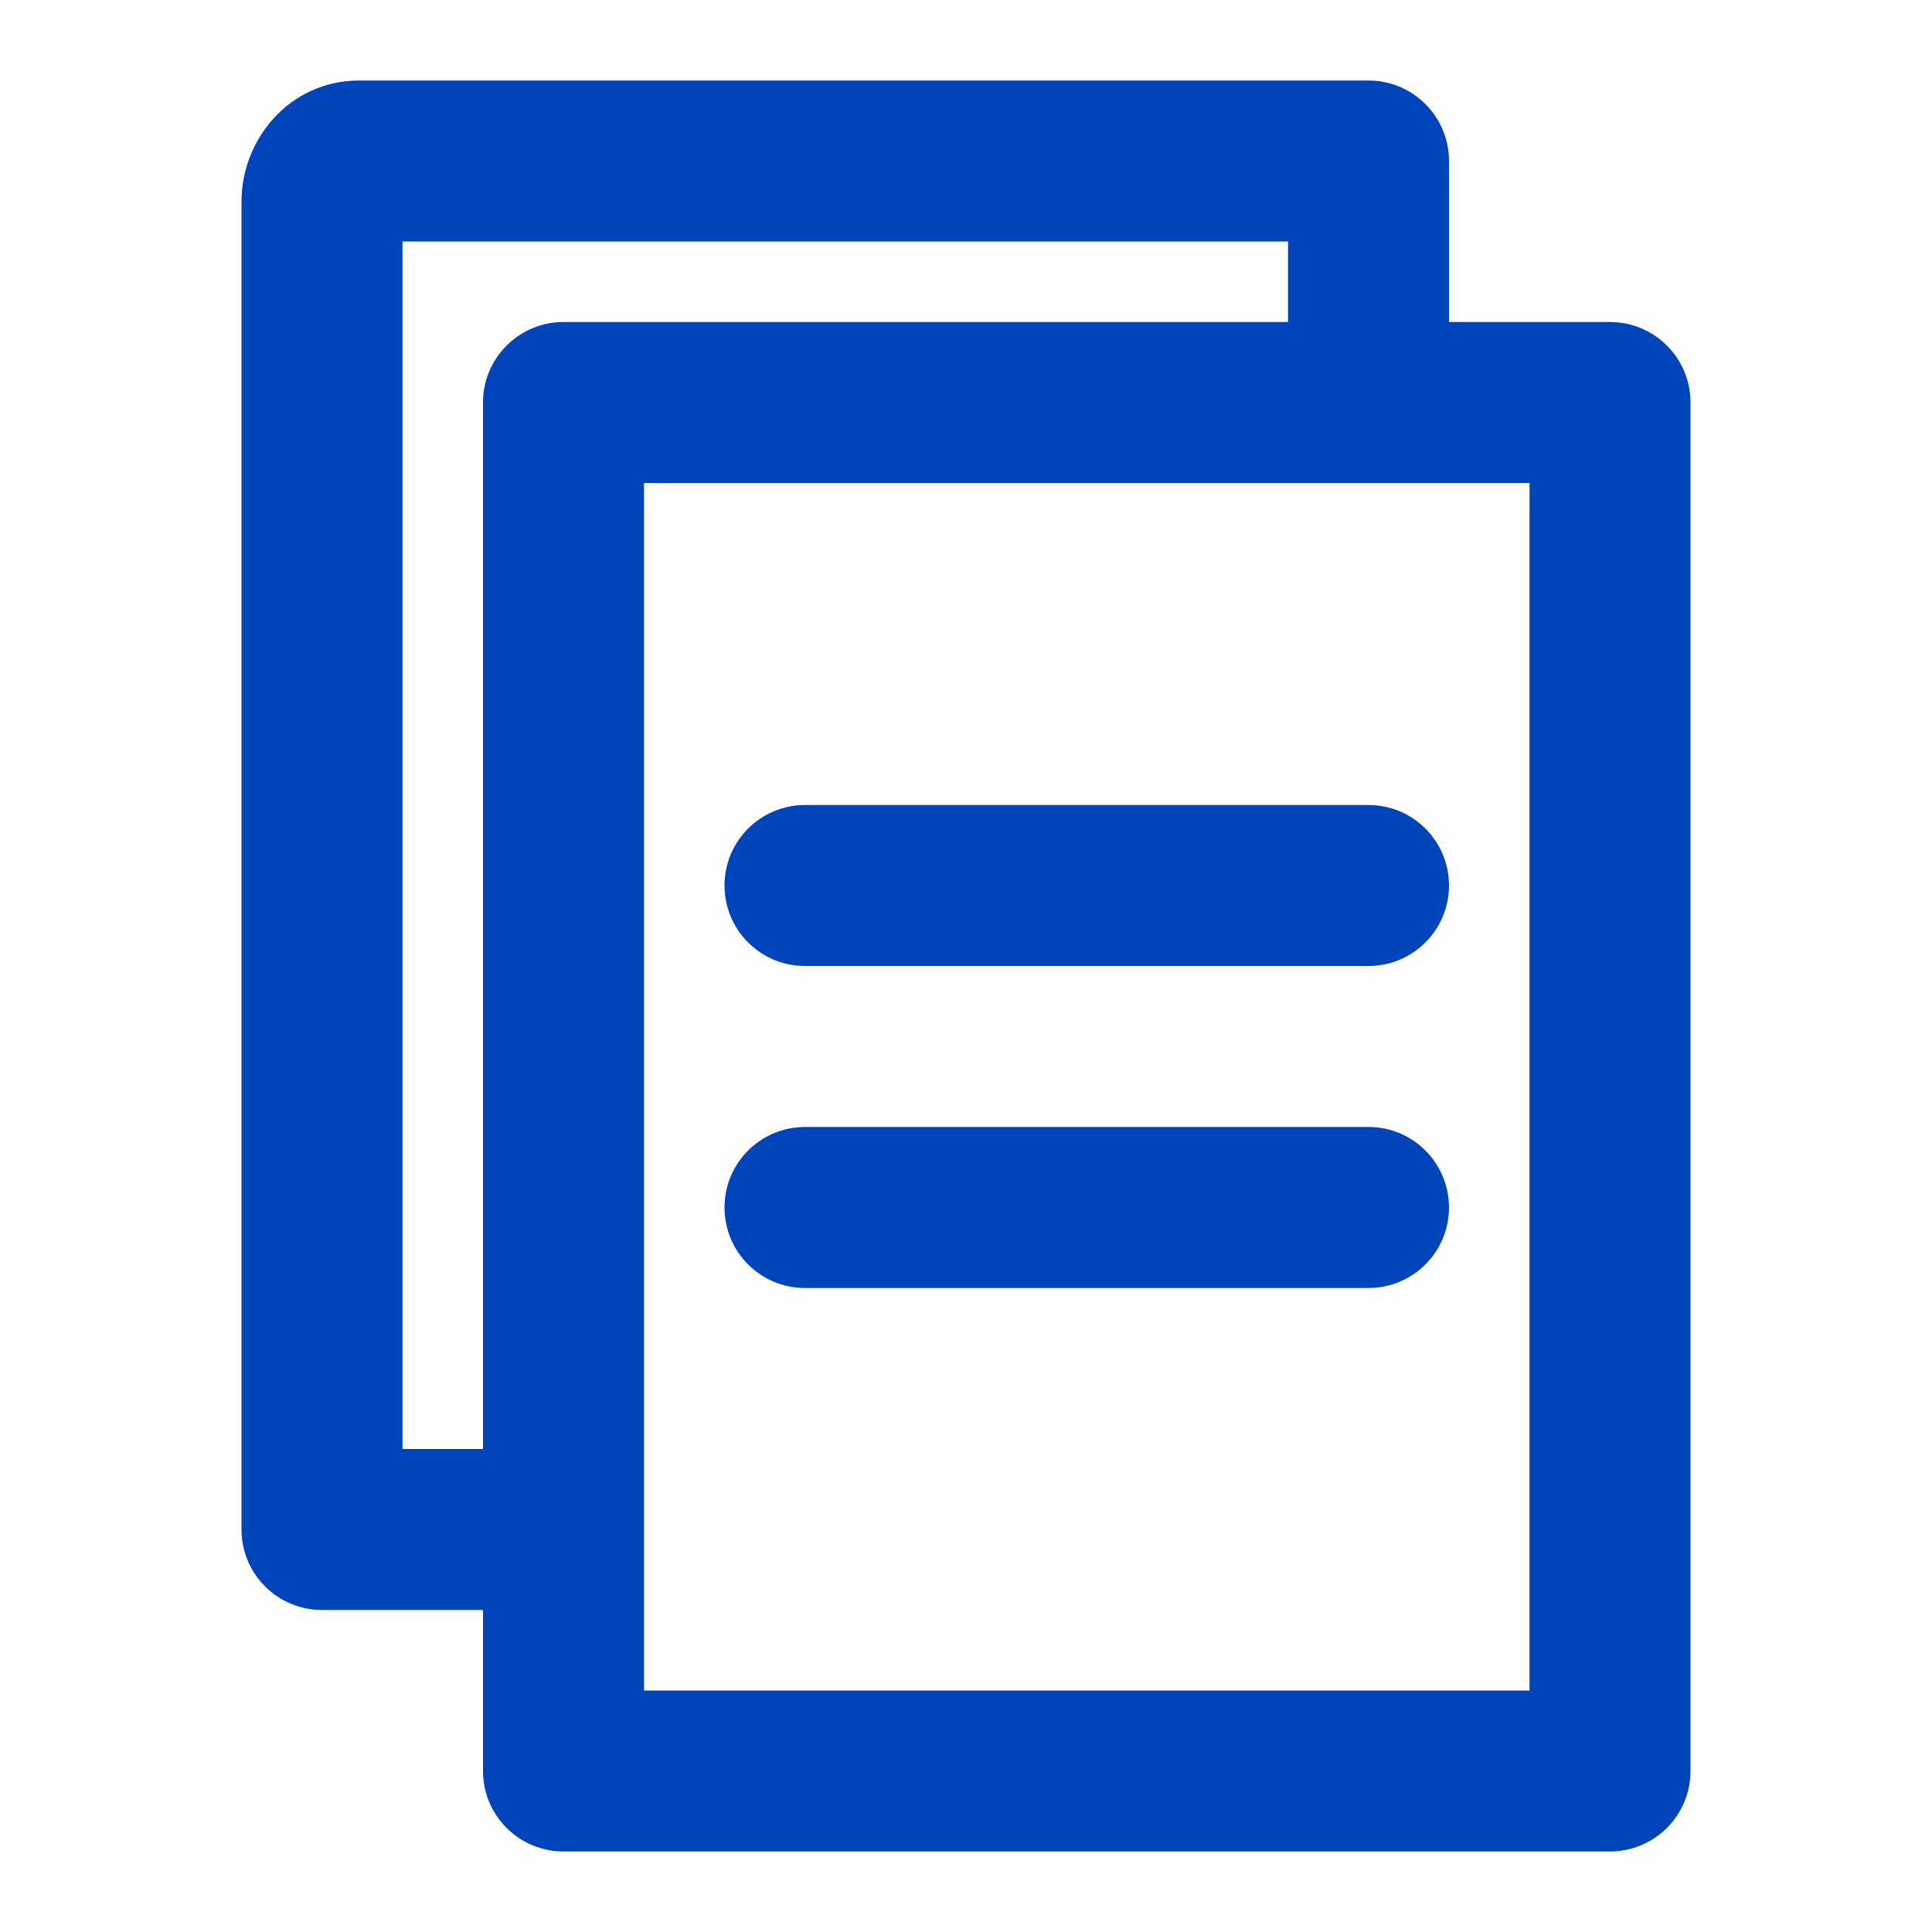
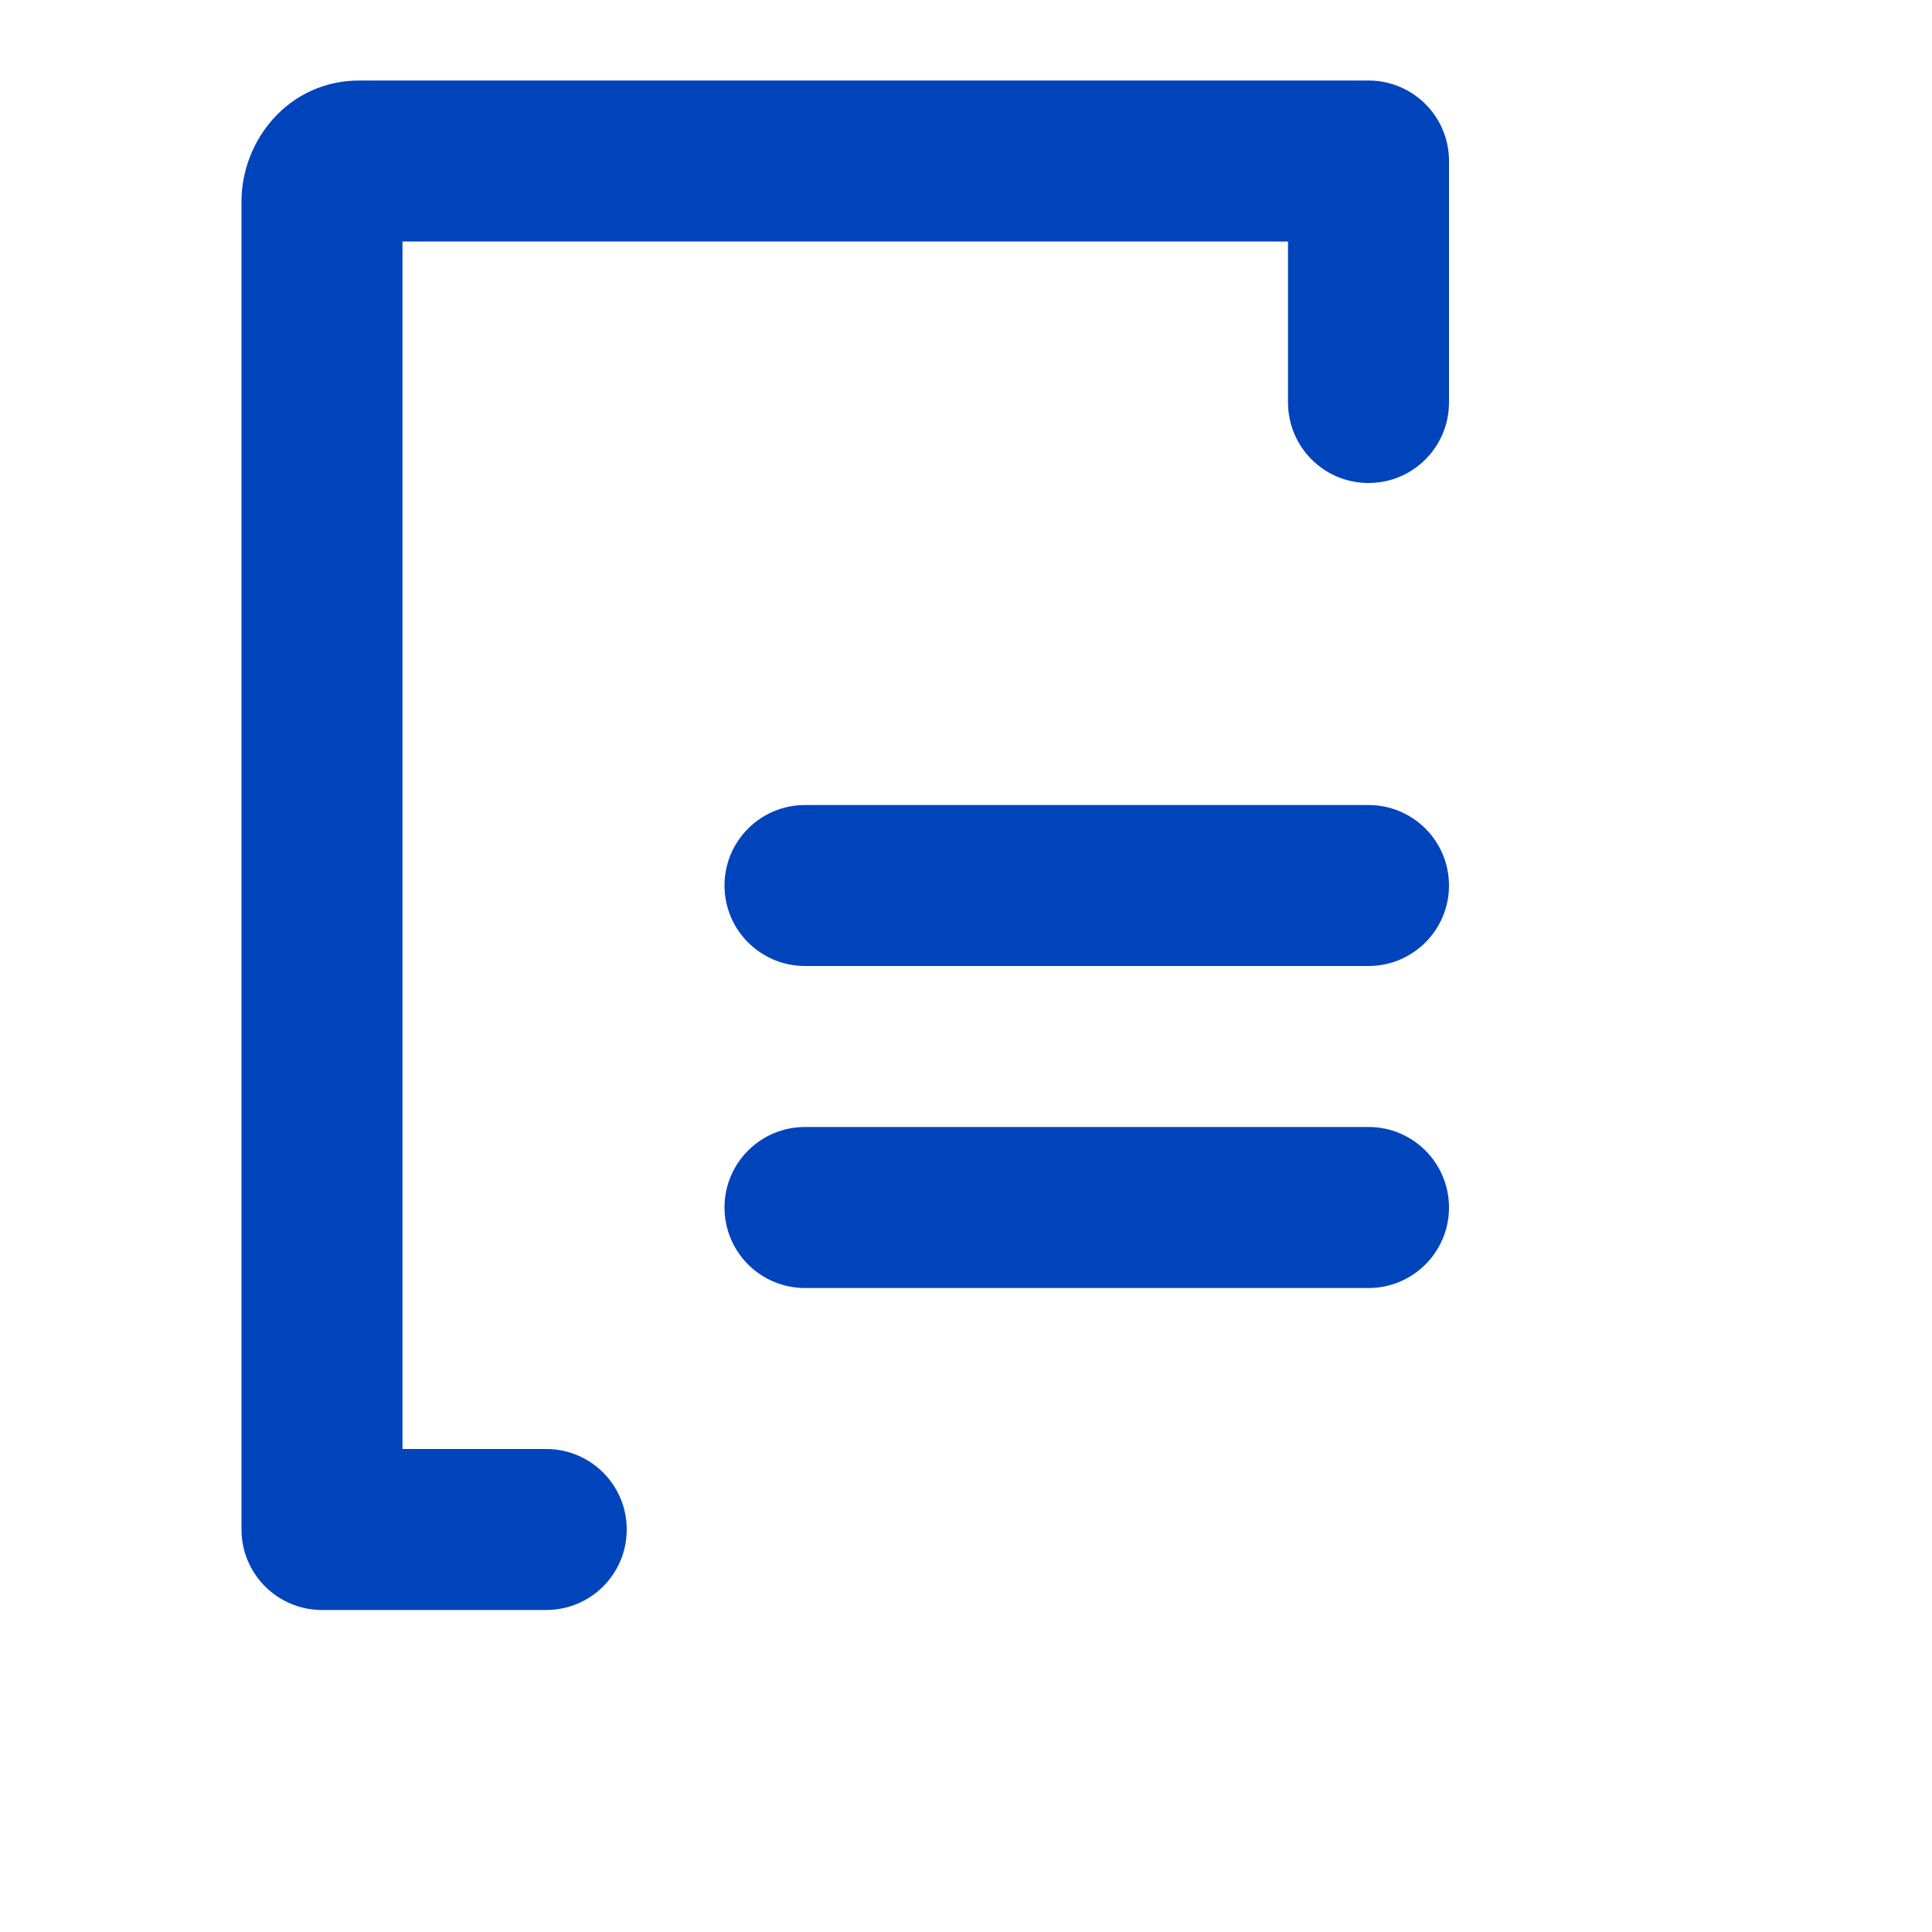
<svg xmlns="http://www.w3.org/2000/svg" width="40" height="40" viewBox="0 0 40 40" fill="none">
  <g clip-path="url(#clip0_749_30509)">
-     <path fill-rule="evenodd" clip-rule="evenodd" d="M10 8.333C10 7.413 10.746 6.667 11.667 6.667H33.333C34.254 6.667 35 7.413 35 8.333V36.667C35 37.587 34.254 38.333 33.333 38.333H11.667C10.746 38.333 10 37.587 10 36.667V8.333ZM13.333 10V35H31.667V10H13.333Z" fill="#0044BC" />
    <path fill-rule="evenodd" clip-rule="evenodd" d="M5 4.167C5 2.904 5.978 1.667 7.44 1.667H28.333C29.254 1.667 30 2.413 30 3.333V8.333C30 9.254 29.254 10 28.333 10C27.413 10 26.667 9.254 26.667 8.333V5H8.333V30H11.309C12.23 30 12.976 30.746 12.976 31.667C12.976 32.587 12.23 33.333 11.309 33.333H6.667C5.746 33.333 5 32.587 5 31.667V4.167Z" fill="#0044BC" />
    <path fill-rule="evenodd" clip-rule="evenodd" d="M15 18.333C15 17.413 15.746 16.667 16.667 16.667H28.333C29.254 16.667 30 17.413 30 18.333C30 19.254 29.254 20 28.333 20H16.667C15.746 20 15 19.254 15 18.333Z" fill="#0044BC" />
    <path fill-rule="evenodd" clip-rule="evenodd" d="M15 25C15 24.079 15.746 23.333 16.667 23.333H28.333C29.254 23.333 30 24.079 30 25C30 25.921 29.254 26.667 28.333 26.667H16.667C15.746 26.667 15 25.921 15 25Z" fill="#0044BC" />
  </g>
  <defs>
    <clipPath id="clip0_749_30509">
      <rect width="40" height="40" fill="white" />
    </clipPath>
  </defs>
</svg>